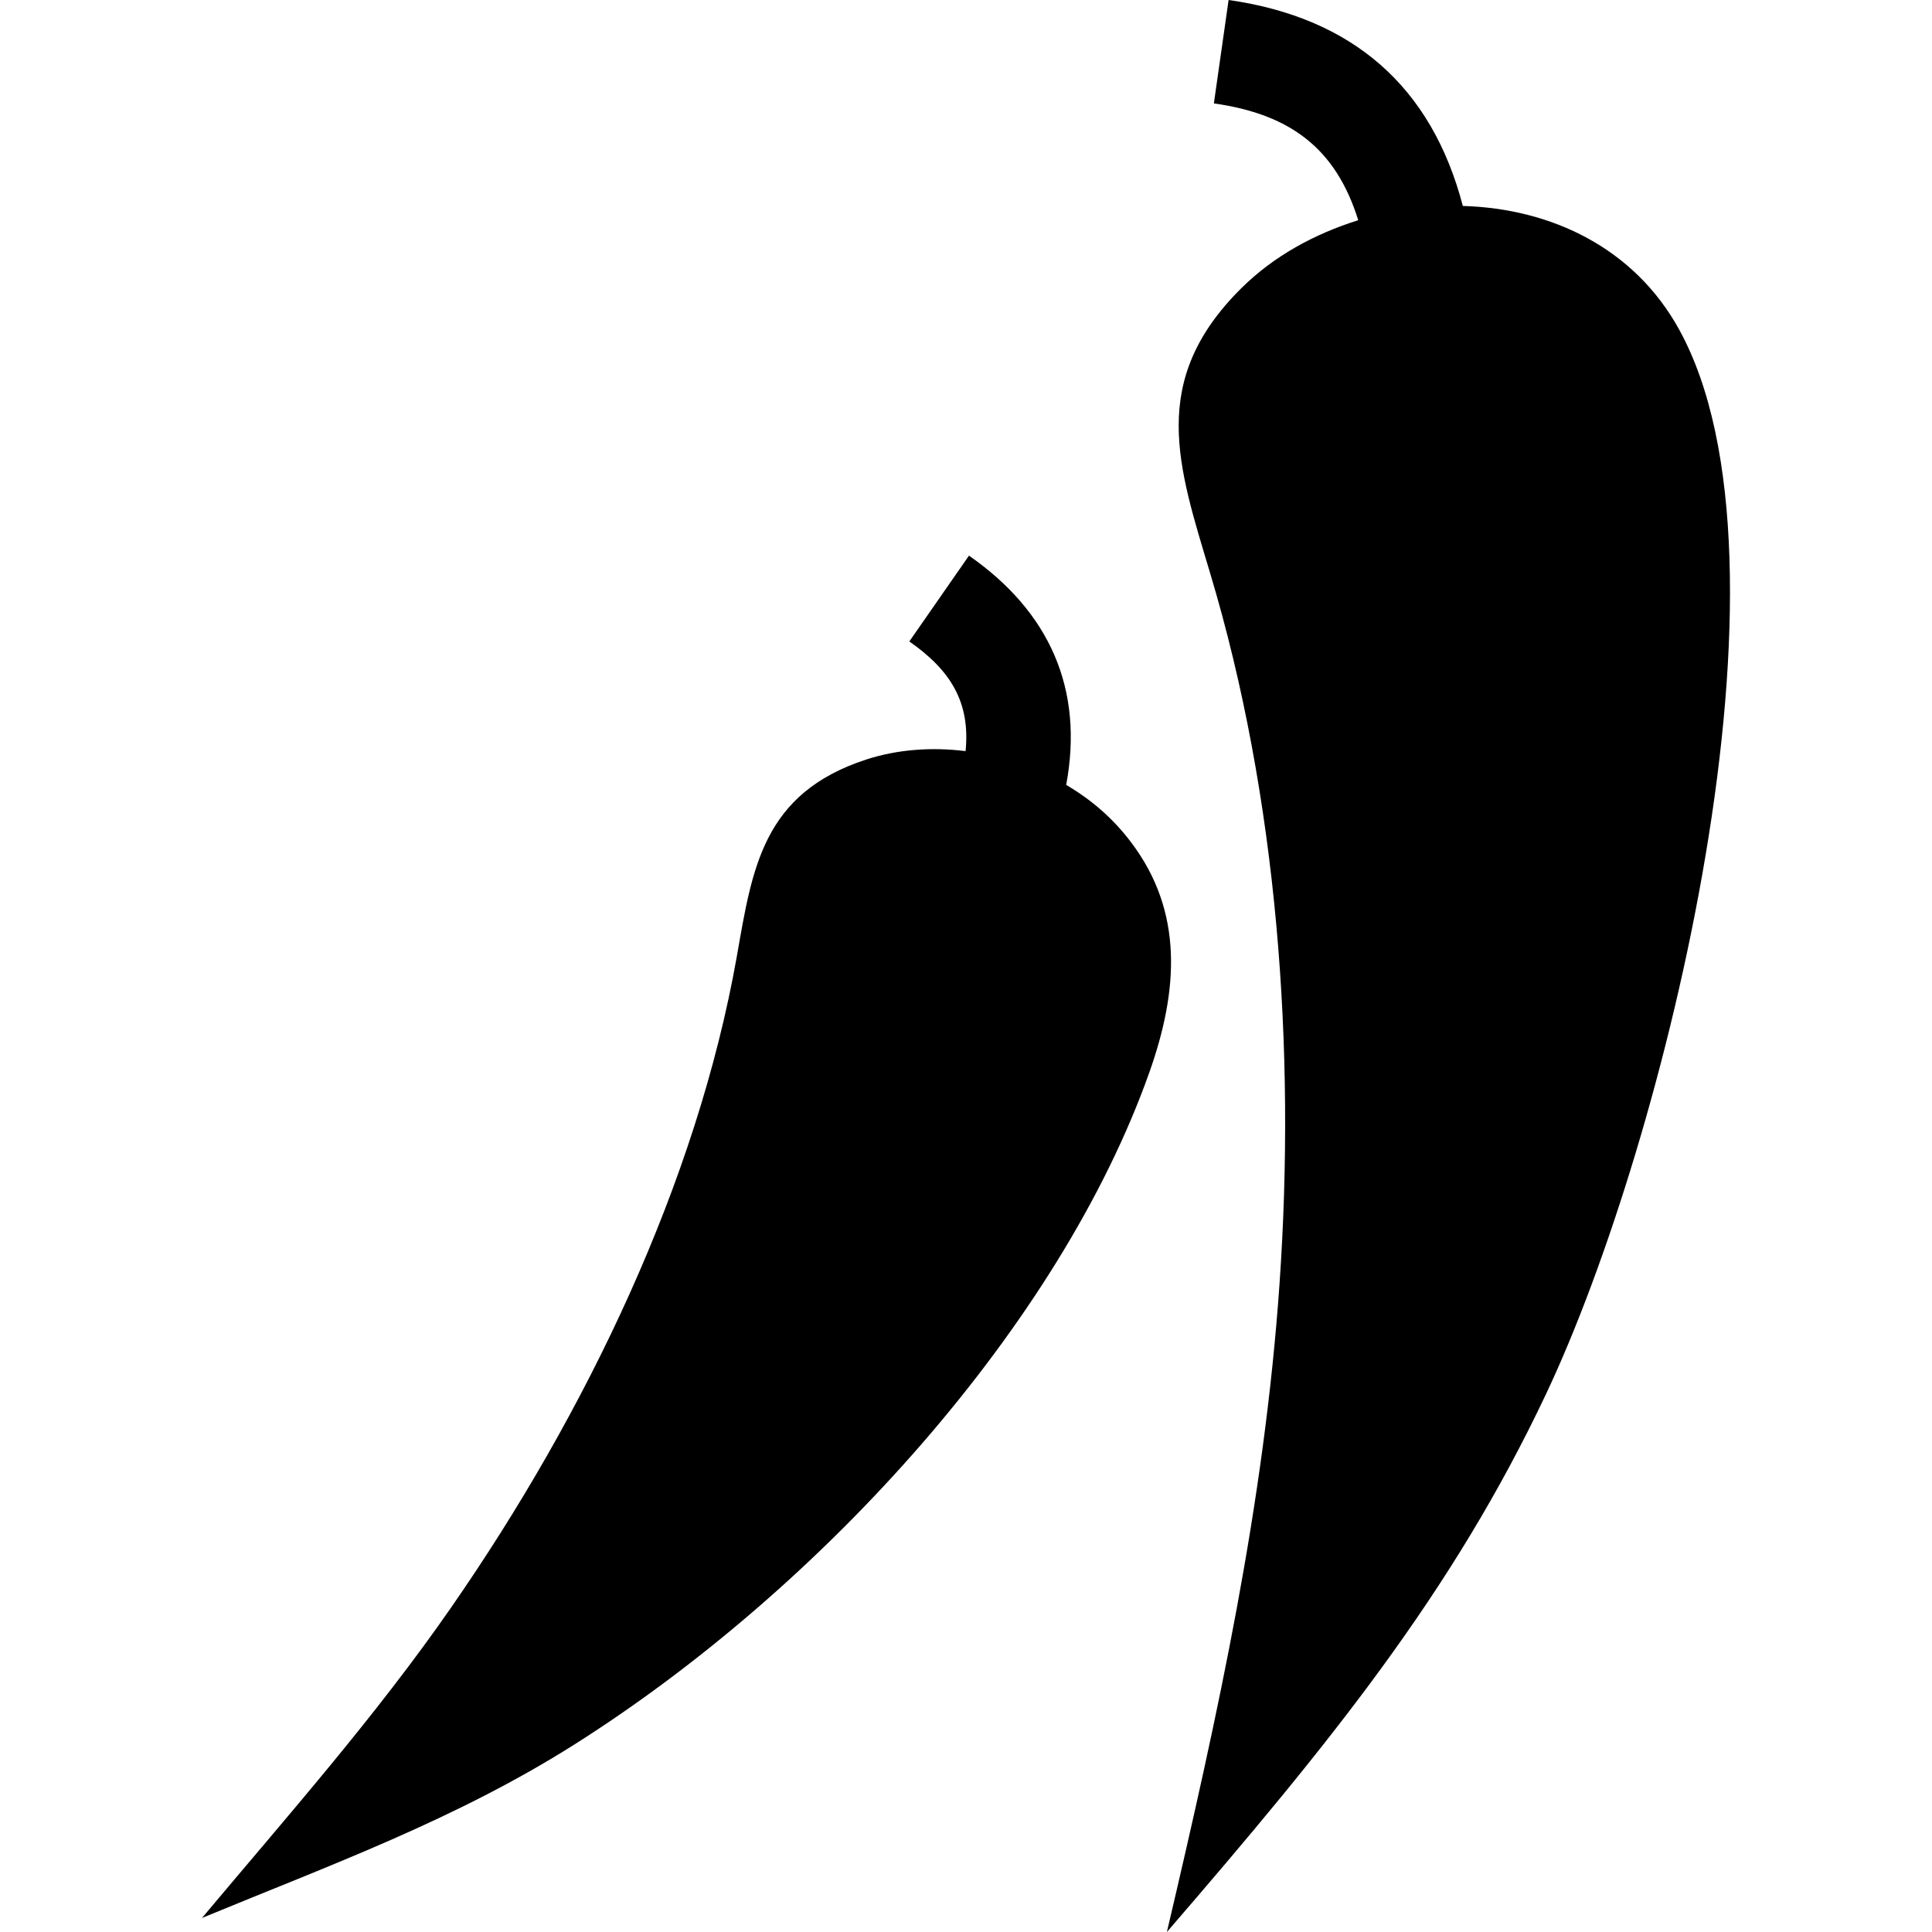
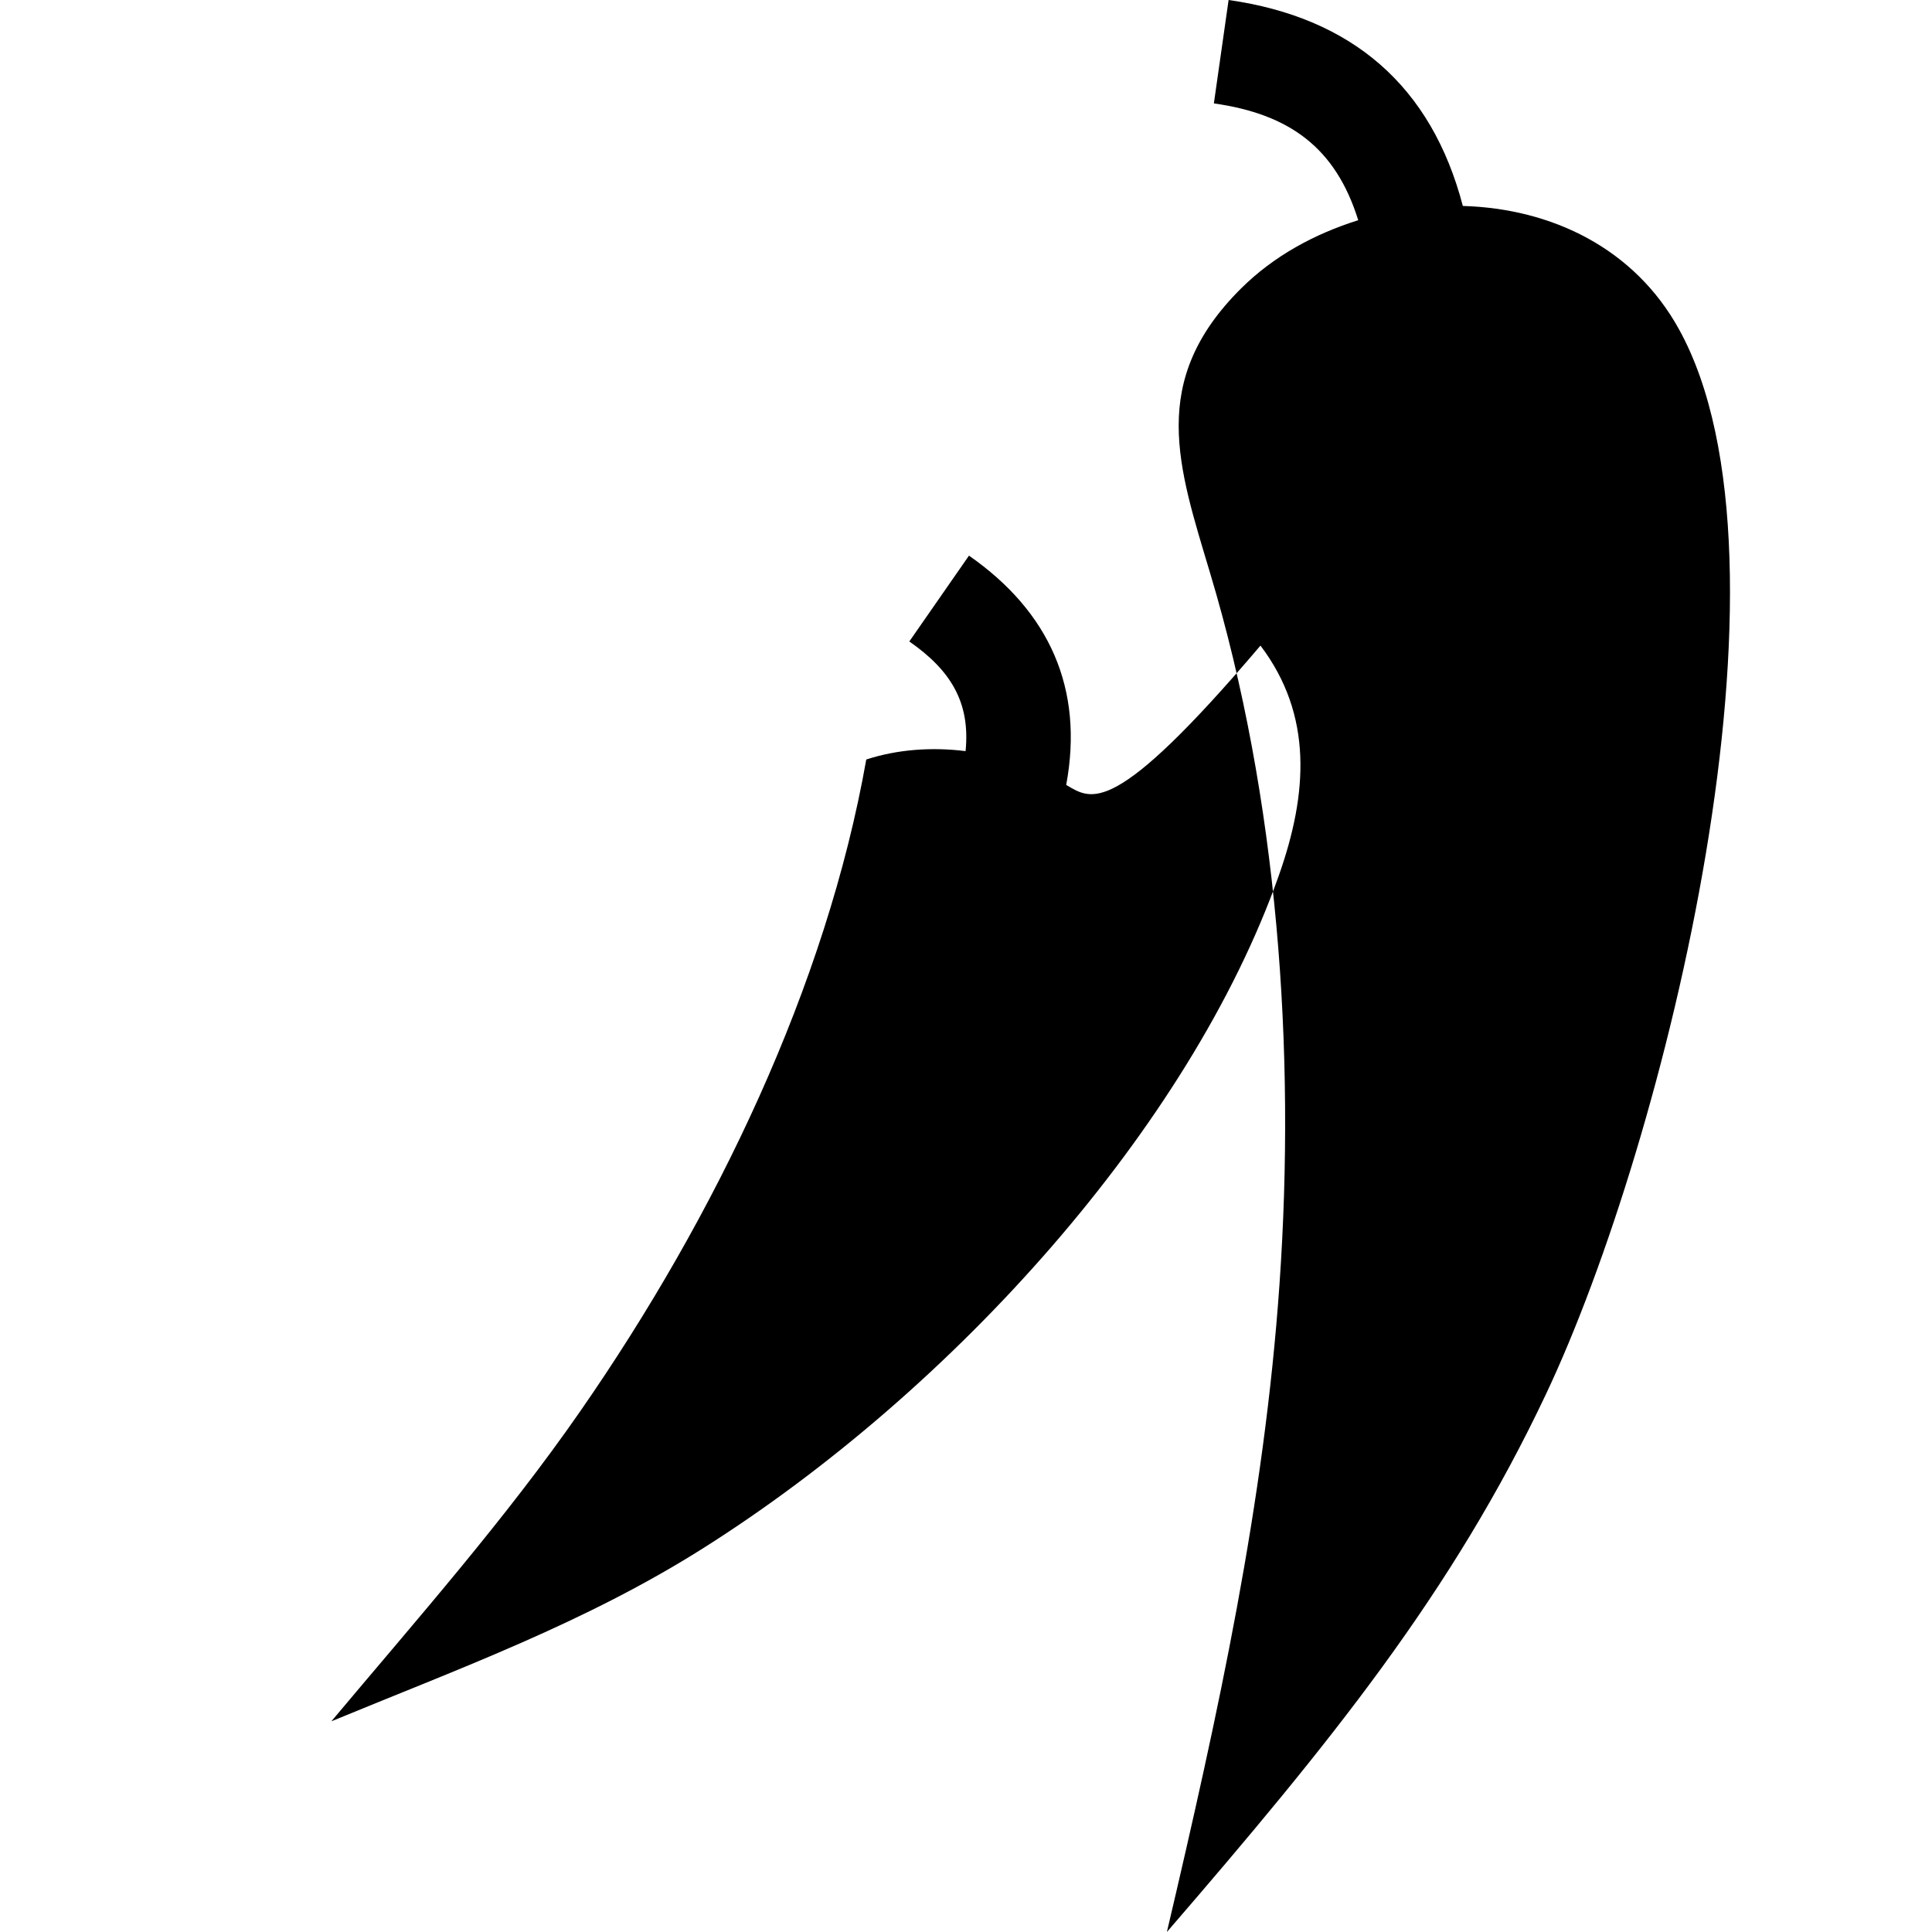
<svg xmlns="http://www.w3.org/2000/svg" fill="#000000" width="800px" height="800px" viewBox="0 0 50 50" enable-background="new 0 0 50 50" version="1.1" xml:space="preserve">
  <g id="Layer_23" />
  <g id="Layer_22" />
  <g id="Layer_21" />
  <g id="Layer_20" />
  <g id="Layer_19" />
  <g id="Layer_18" />
  <g id="Layer_17" />
  <g id="Layer_16" />
  <g id="Layer_15" />
  <g id="Layer_14" />
  <g id="Layer_13" />
  <g id="Layer_12" />
  <g id="Layer_11" />
  <g id="Layer_10" />
  <g id="Layer_9" />
  <g id="Layer_8" />
  <g id="Layer_7" />
  <g id="Layer_6">
-     <path clip-rule="evenodd" d="M27.593,20.314c0.464-2.49-0.437-4.486-2.516-5.934l-1.544,2.221   c1.047,0.73,1.585,1.553,1.456,2.838c-0.879-0.11-1.768-0.044-2.57,0.217c-2.685,0.875-2.95,2.822-3.349,5.09   c-1.032,5.839-3.887,11.802-7.399,16.862c-1.955,2.818-4.241,5.402-6.444,8.029c3.323-1.372,6.57-2.55,9.626-4.482   c6.478-4.095,12.585-10.897,14.892-17.402c0.753-2.125,0.888-4.156-0.473-5.955C28.812,21.188,28.255,20.702,27.593,20.314    M37.858,5.33C37.045,2.221,34.986,0.454,31.796,0l-0.381,2.676c1.948,0.277,3.149,1.138,3.736,3.023   c-1.132,0.355-2.186,0.926-3.033,1.767c-2.414,2.399-1.623,4.61-0.8,7.367c1.749,5.822,2.219,12.323,1.796,18.391   c-0.397,5.7-1.577,11.077-2.915,16.776c4.222-4.891,7.384-8.778,9.815-13.929c3.098-6.56,6.775-21.516,3.438-27.55   C42.298,6.429,40.167,5.397,37.858,5.33z" fill-rule="evenodd" />
+     <path clip-rule="evenodd" d="M27.593,20.314c0.464-2.49-0.437-4.486-2.516-5.934l-1.544,2.221   c1.047,0.73,1.585,1.553,1.456,2.838c-0.879-0.11-1.768-0.044-2.57,0.217c-1.032,5.839-3.887,11.802-7.399,16.862c-1.955,2.818-4.241,5.402-6.444,8.029c3.323-1.372,6.57-2.55,9.626-4.482   c6.478-4.095,12.585-10.897,14.892-17.402c0.753-2.125,0.888-4.156-0.473-5.955C28.812,21.188,28.255,20.702,27.593,20.314    M37.858,5.33C37.045,2.221,34.986,0.454,31.796,0l-0.381,2.676c1.948,0.277,3.149,1.138,3.736,3.023   c-1.132,0.355-2.186,0.926-3.033,1.767c-2.414,2.399-1.623,4.61-0.8,7.367c1.749,5.822,2.219,12.323,1.796,18.391   c-0.397,5.7-1.577,11.077-2.915,16.776c4.222-4.891,7.384-8.778,9.815-13.929c3.098-6.56,6.775-21.516,3.438-27.55   C42.298,6.429,40.167,5.397,37.858,5.33z" fill-rule="evenodd" />
  </g>
  <g id="Layer_5" />
  <g id="Layer_4" />
  <g id="Layer_3" />
  <g id="Layer_2" />
</svg>